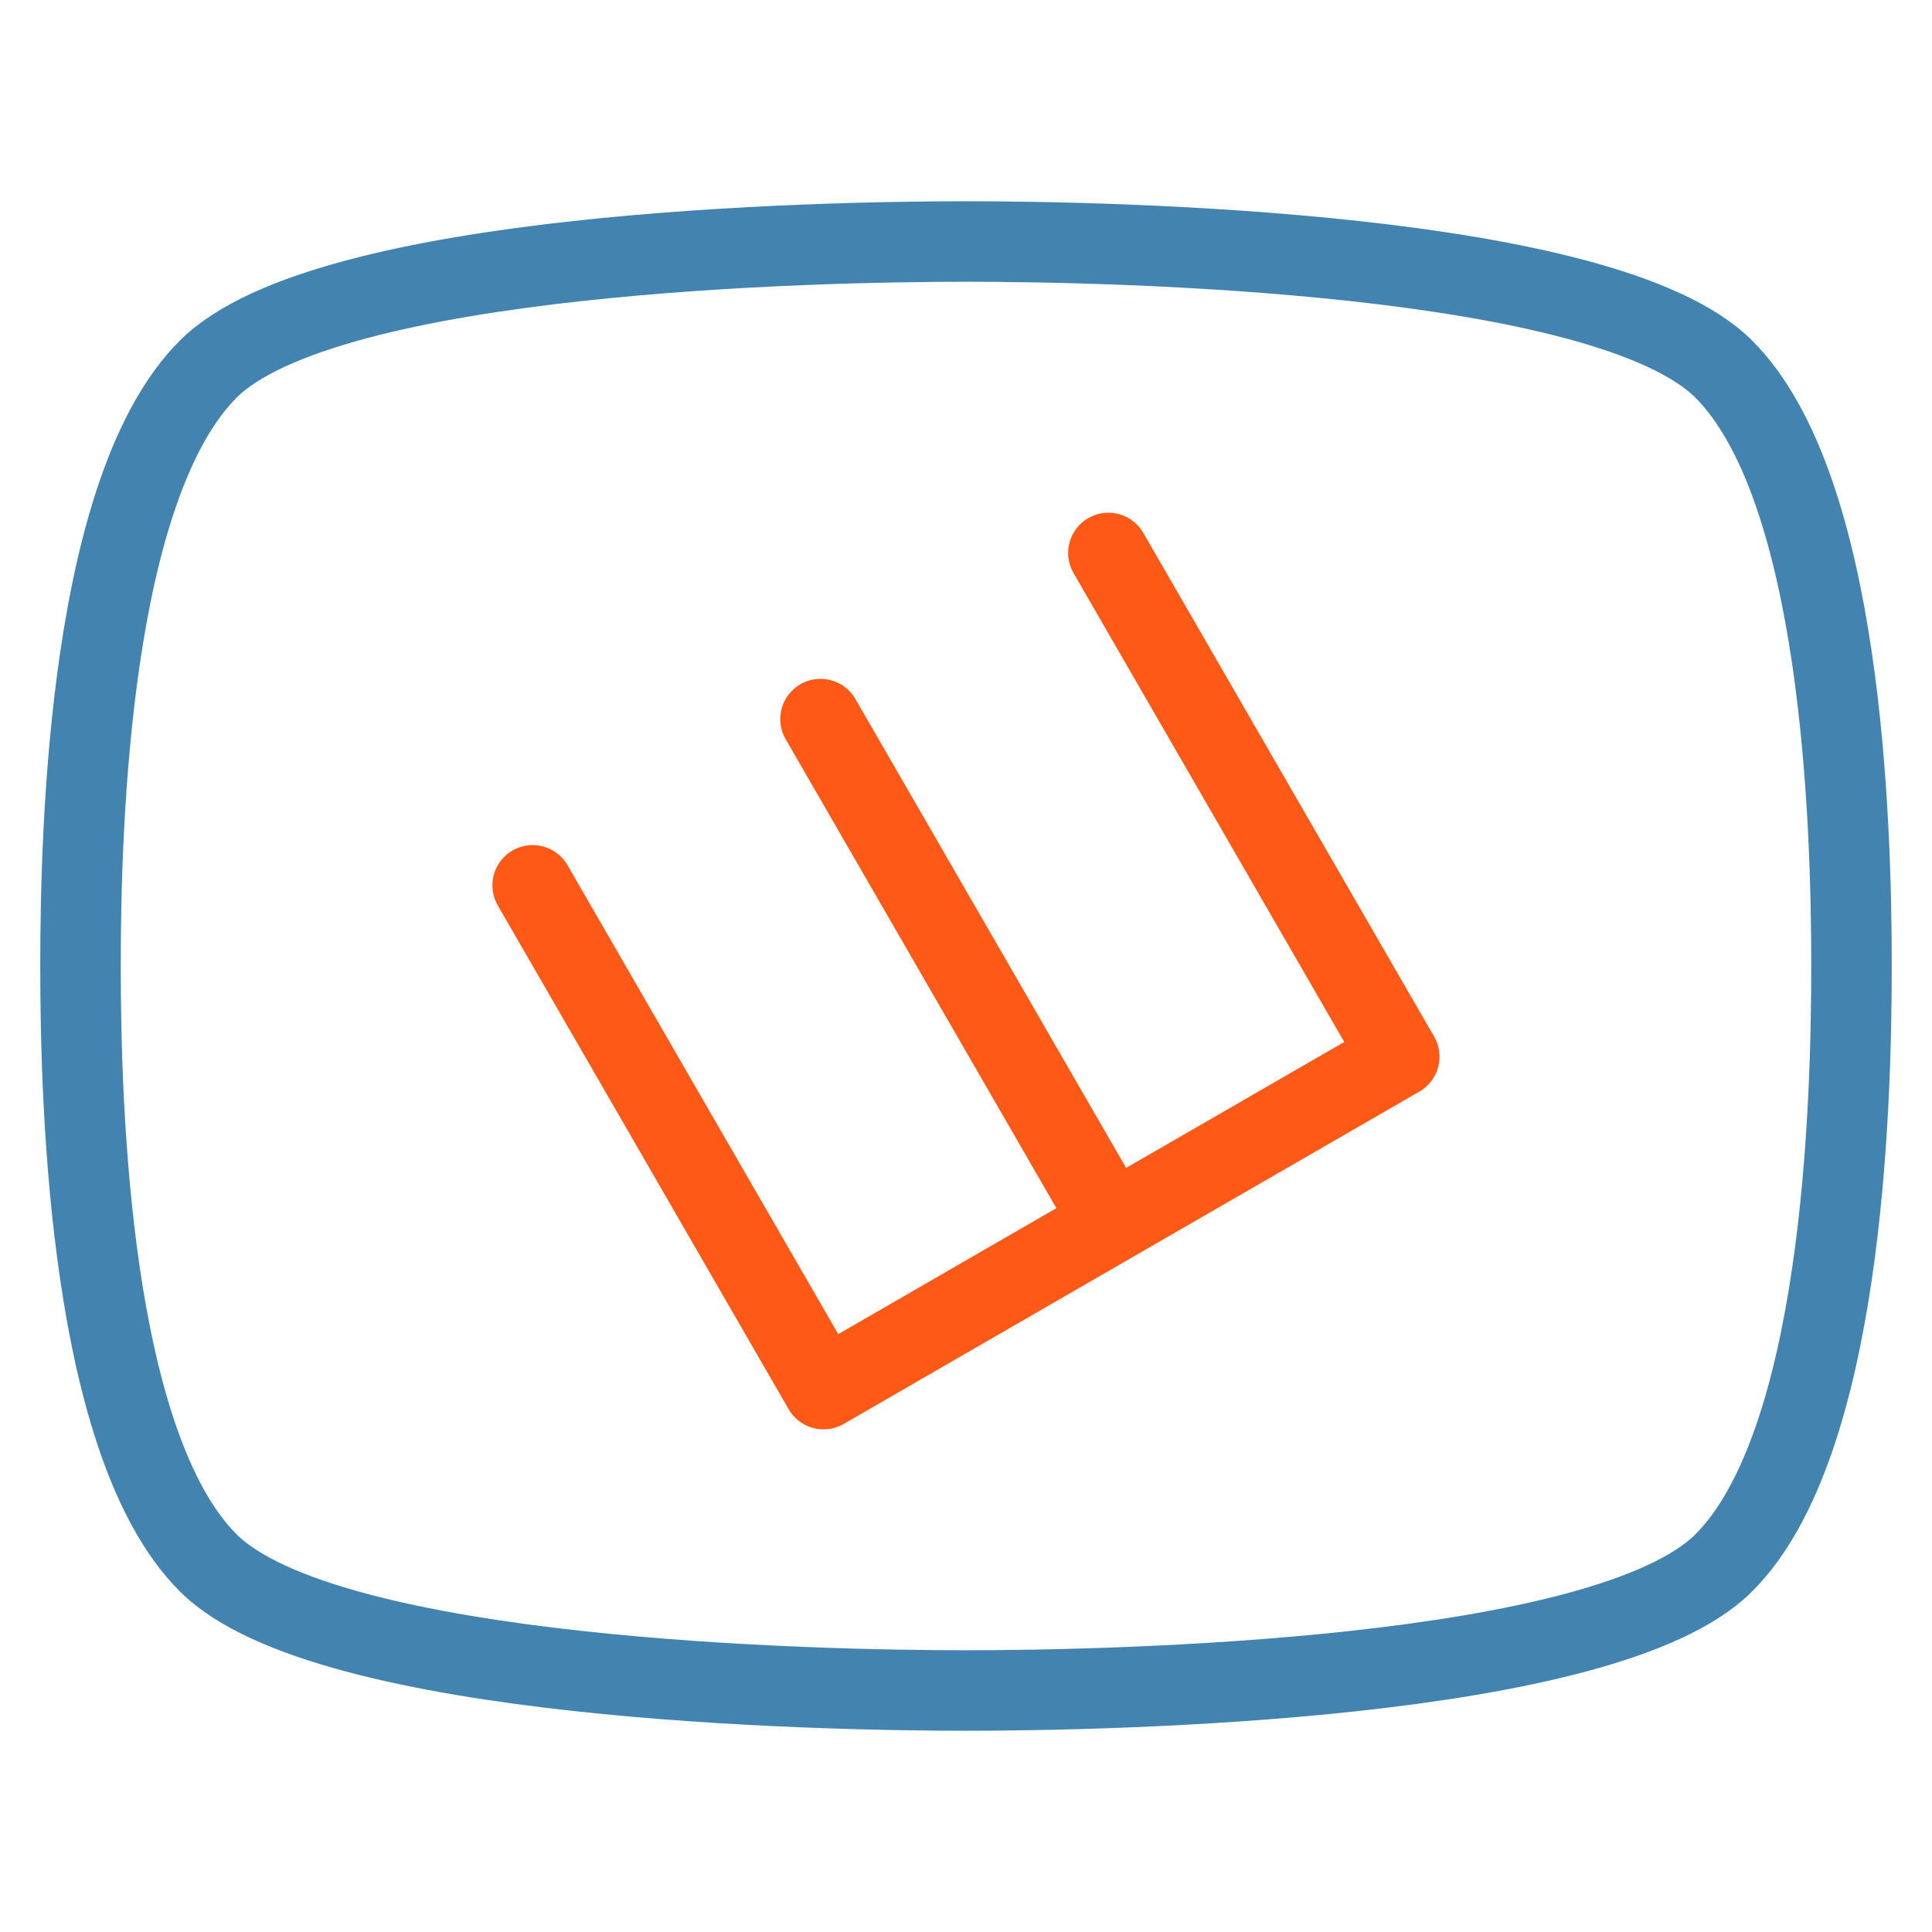
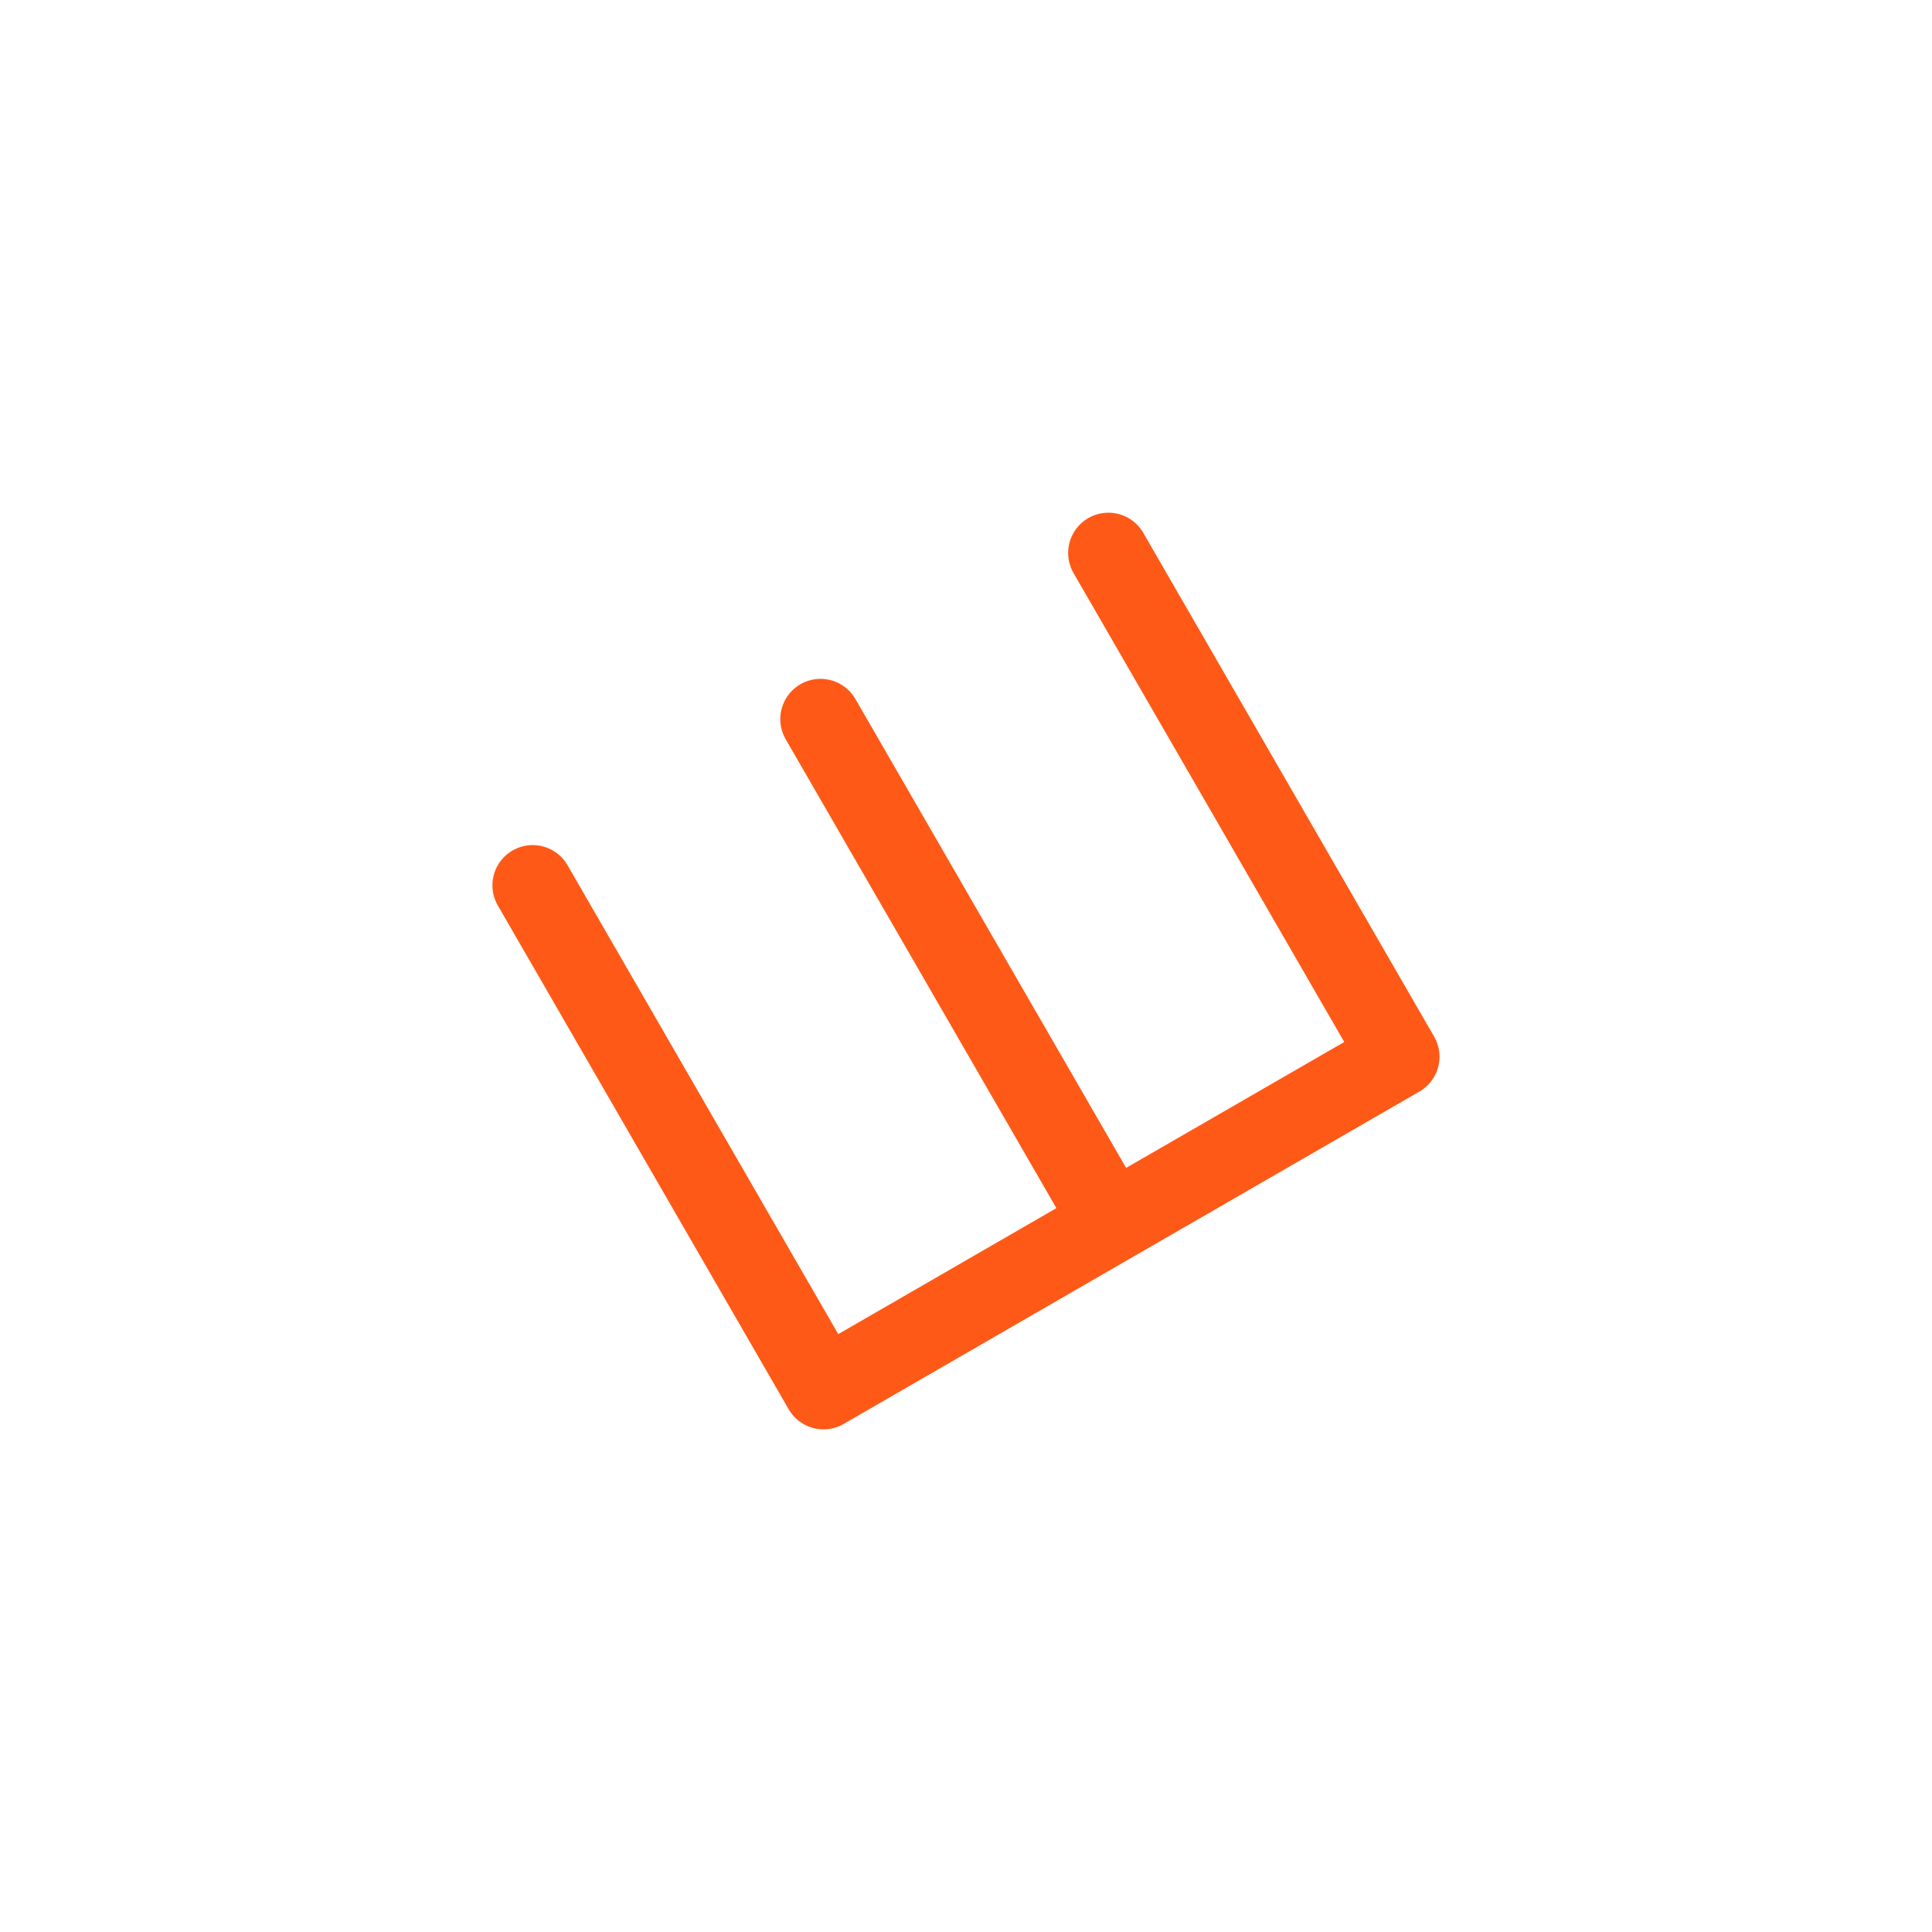
<svg xmlns="http://www.w3.org/2000/svg" width="24" height="24" viewBox="0 0 24 24" fill="none">
-   <path d="M2.586 4.586C4.053 3.119 10.213 3 12 3C13.787 3 19.947 3.119 21.414 4.586C22.881 6.053 23 10.213 23 12C23 13.787 22.881 17.947 21.414 19.414C19.947 20.881 13.787 21 12 21C10.213 21 4.053 20.881 2.586 19.414C1.119 17.947 1 13.787 1 12C1 10.213 1.119 6.053 2.586 4.586Z" stroke="#4383AF" stroke-linecap="round" stroke-linejoin="round" />
  <path d="M13.769 6.869L17.382 13.127L13.806 15.191M13.806 15.191L10.23 17.256L6.617 10.998M13.806 15.191L10.193 8.933" stroke="#FF5917" stroke-linecap="round" stroke-linejoin="round" />
</svg>